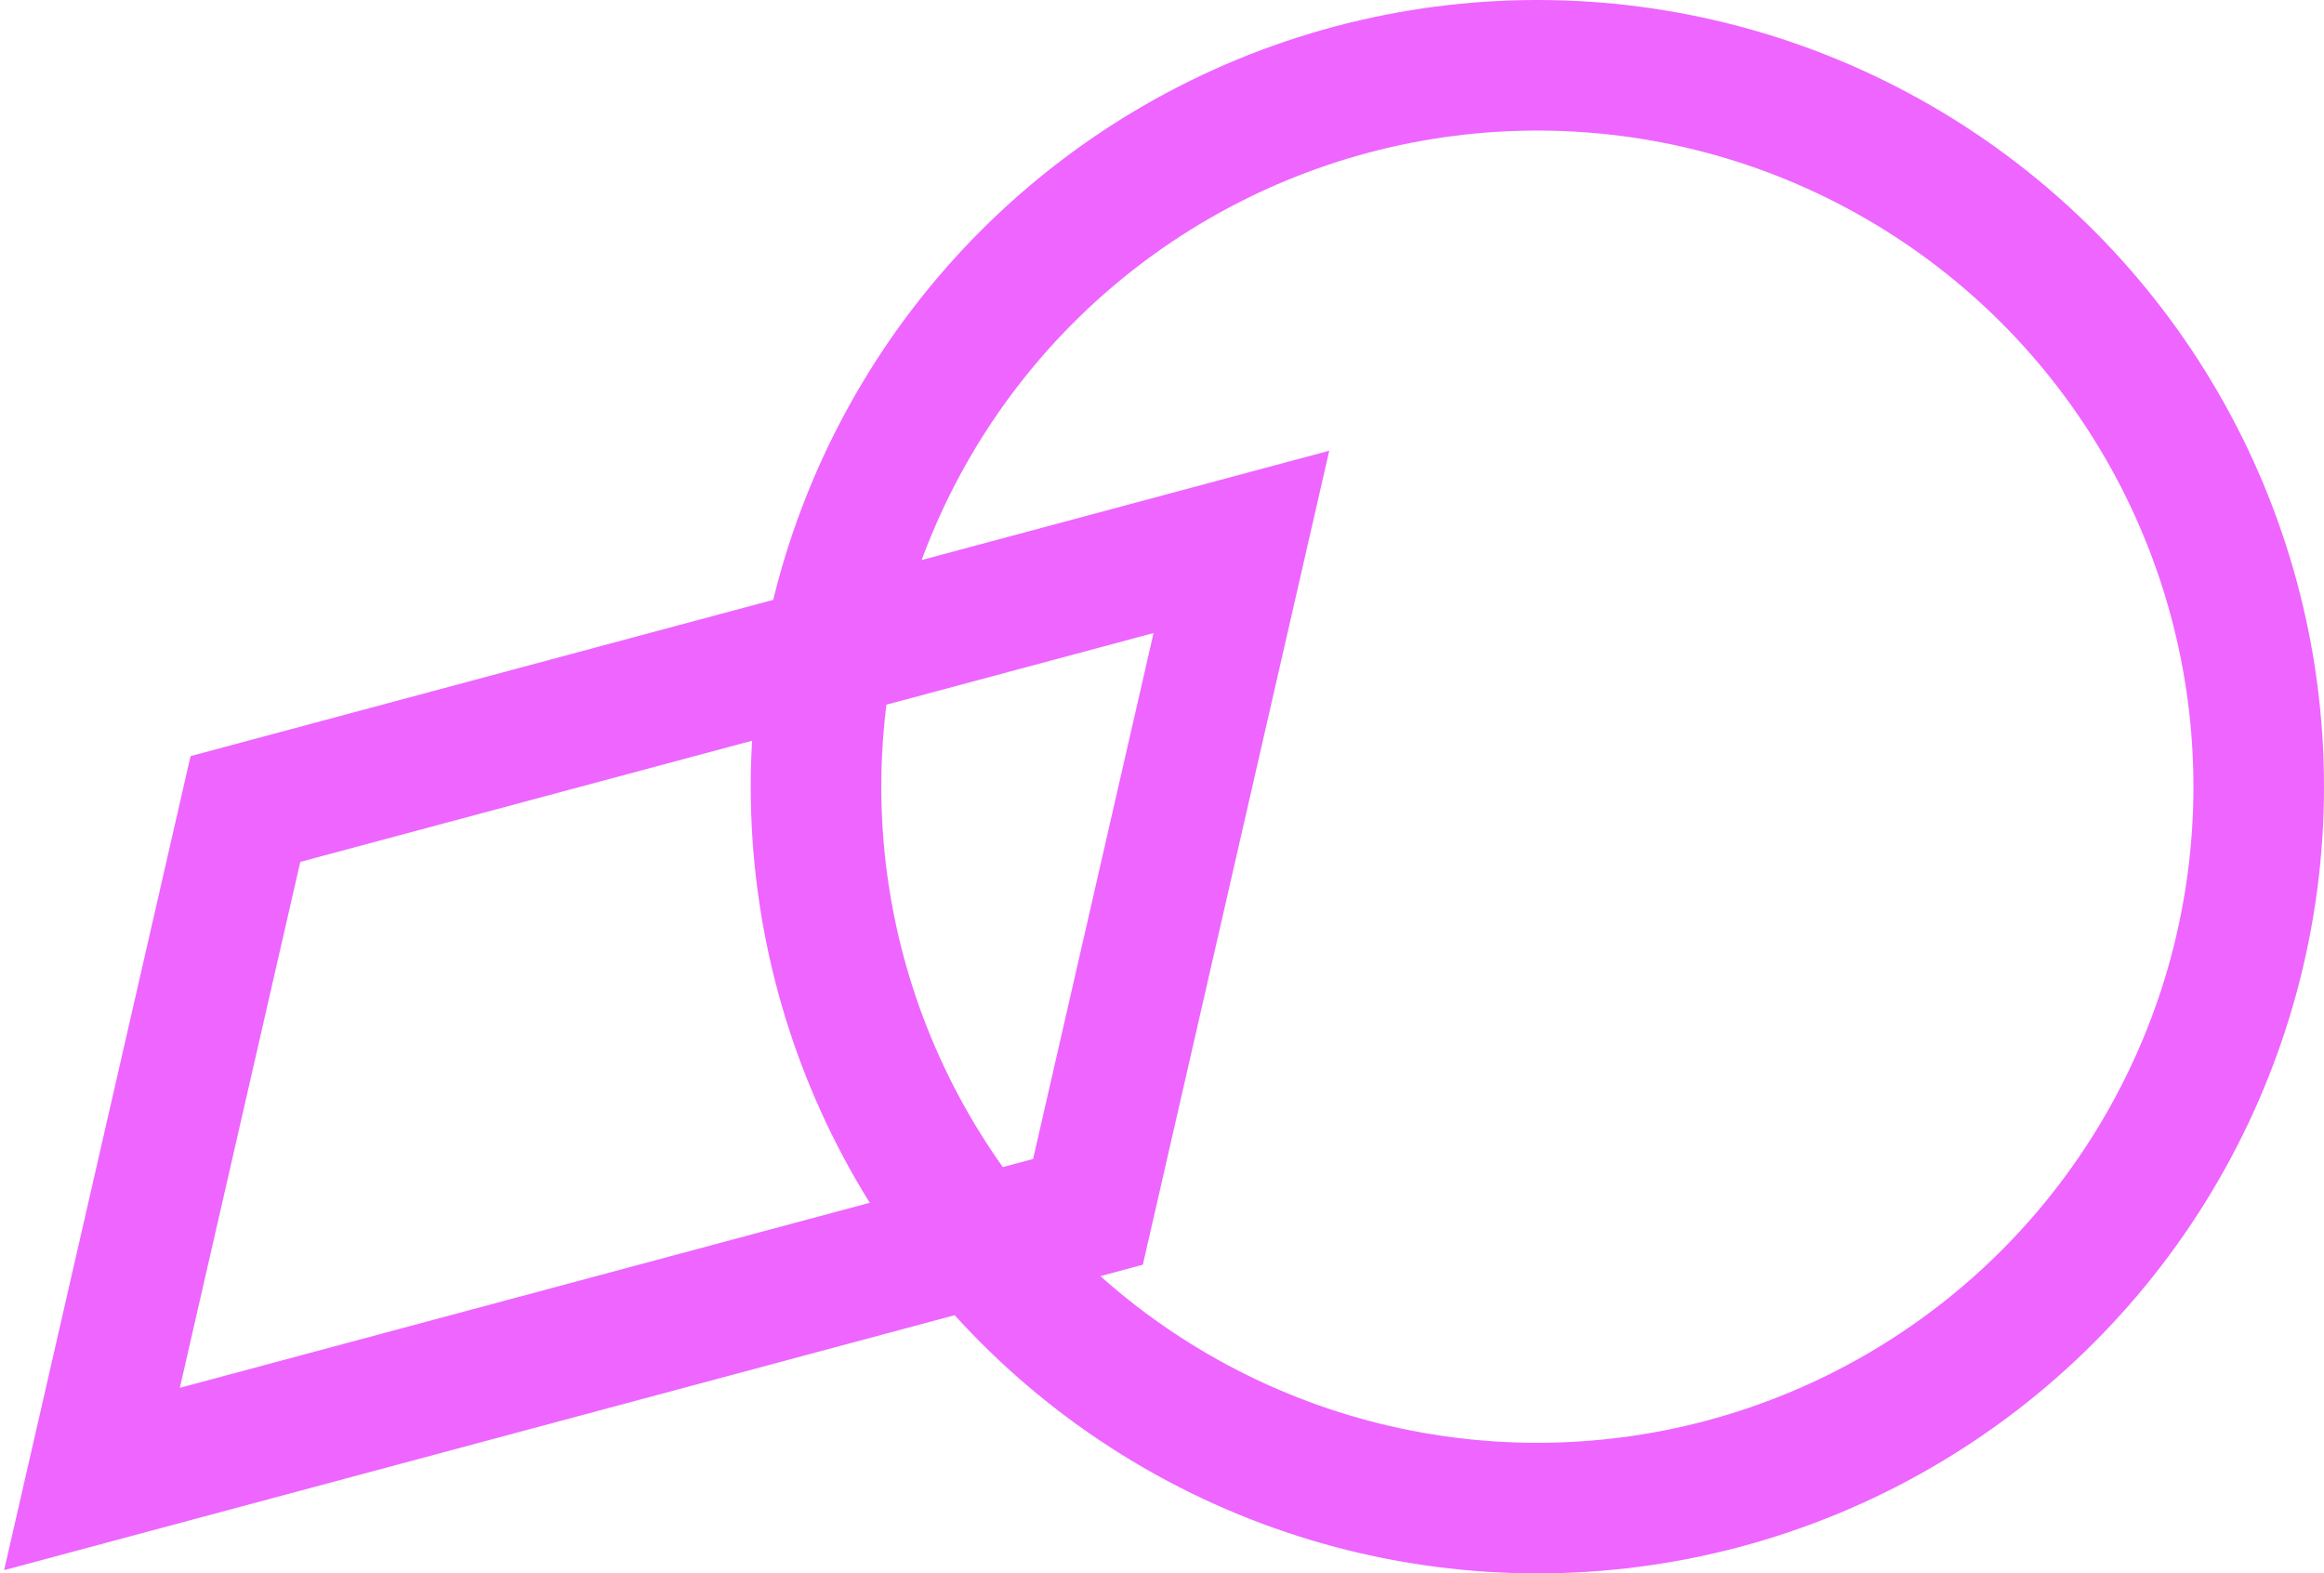
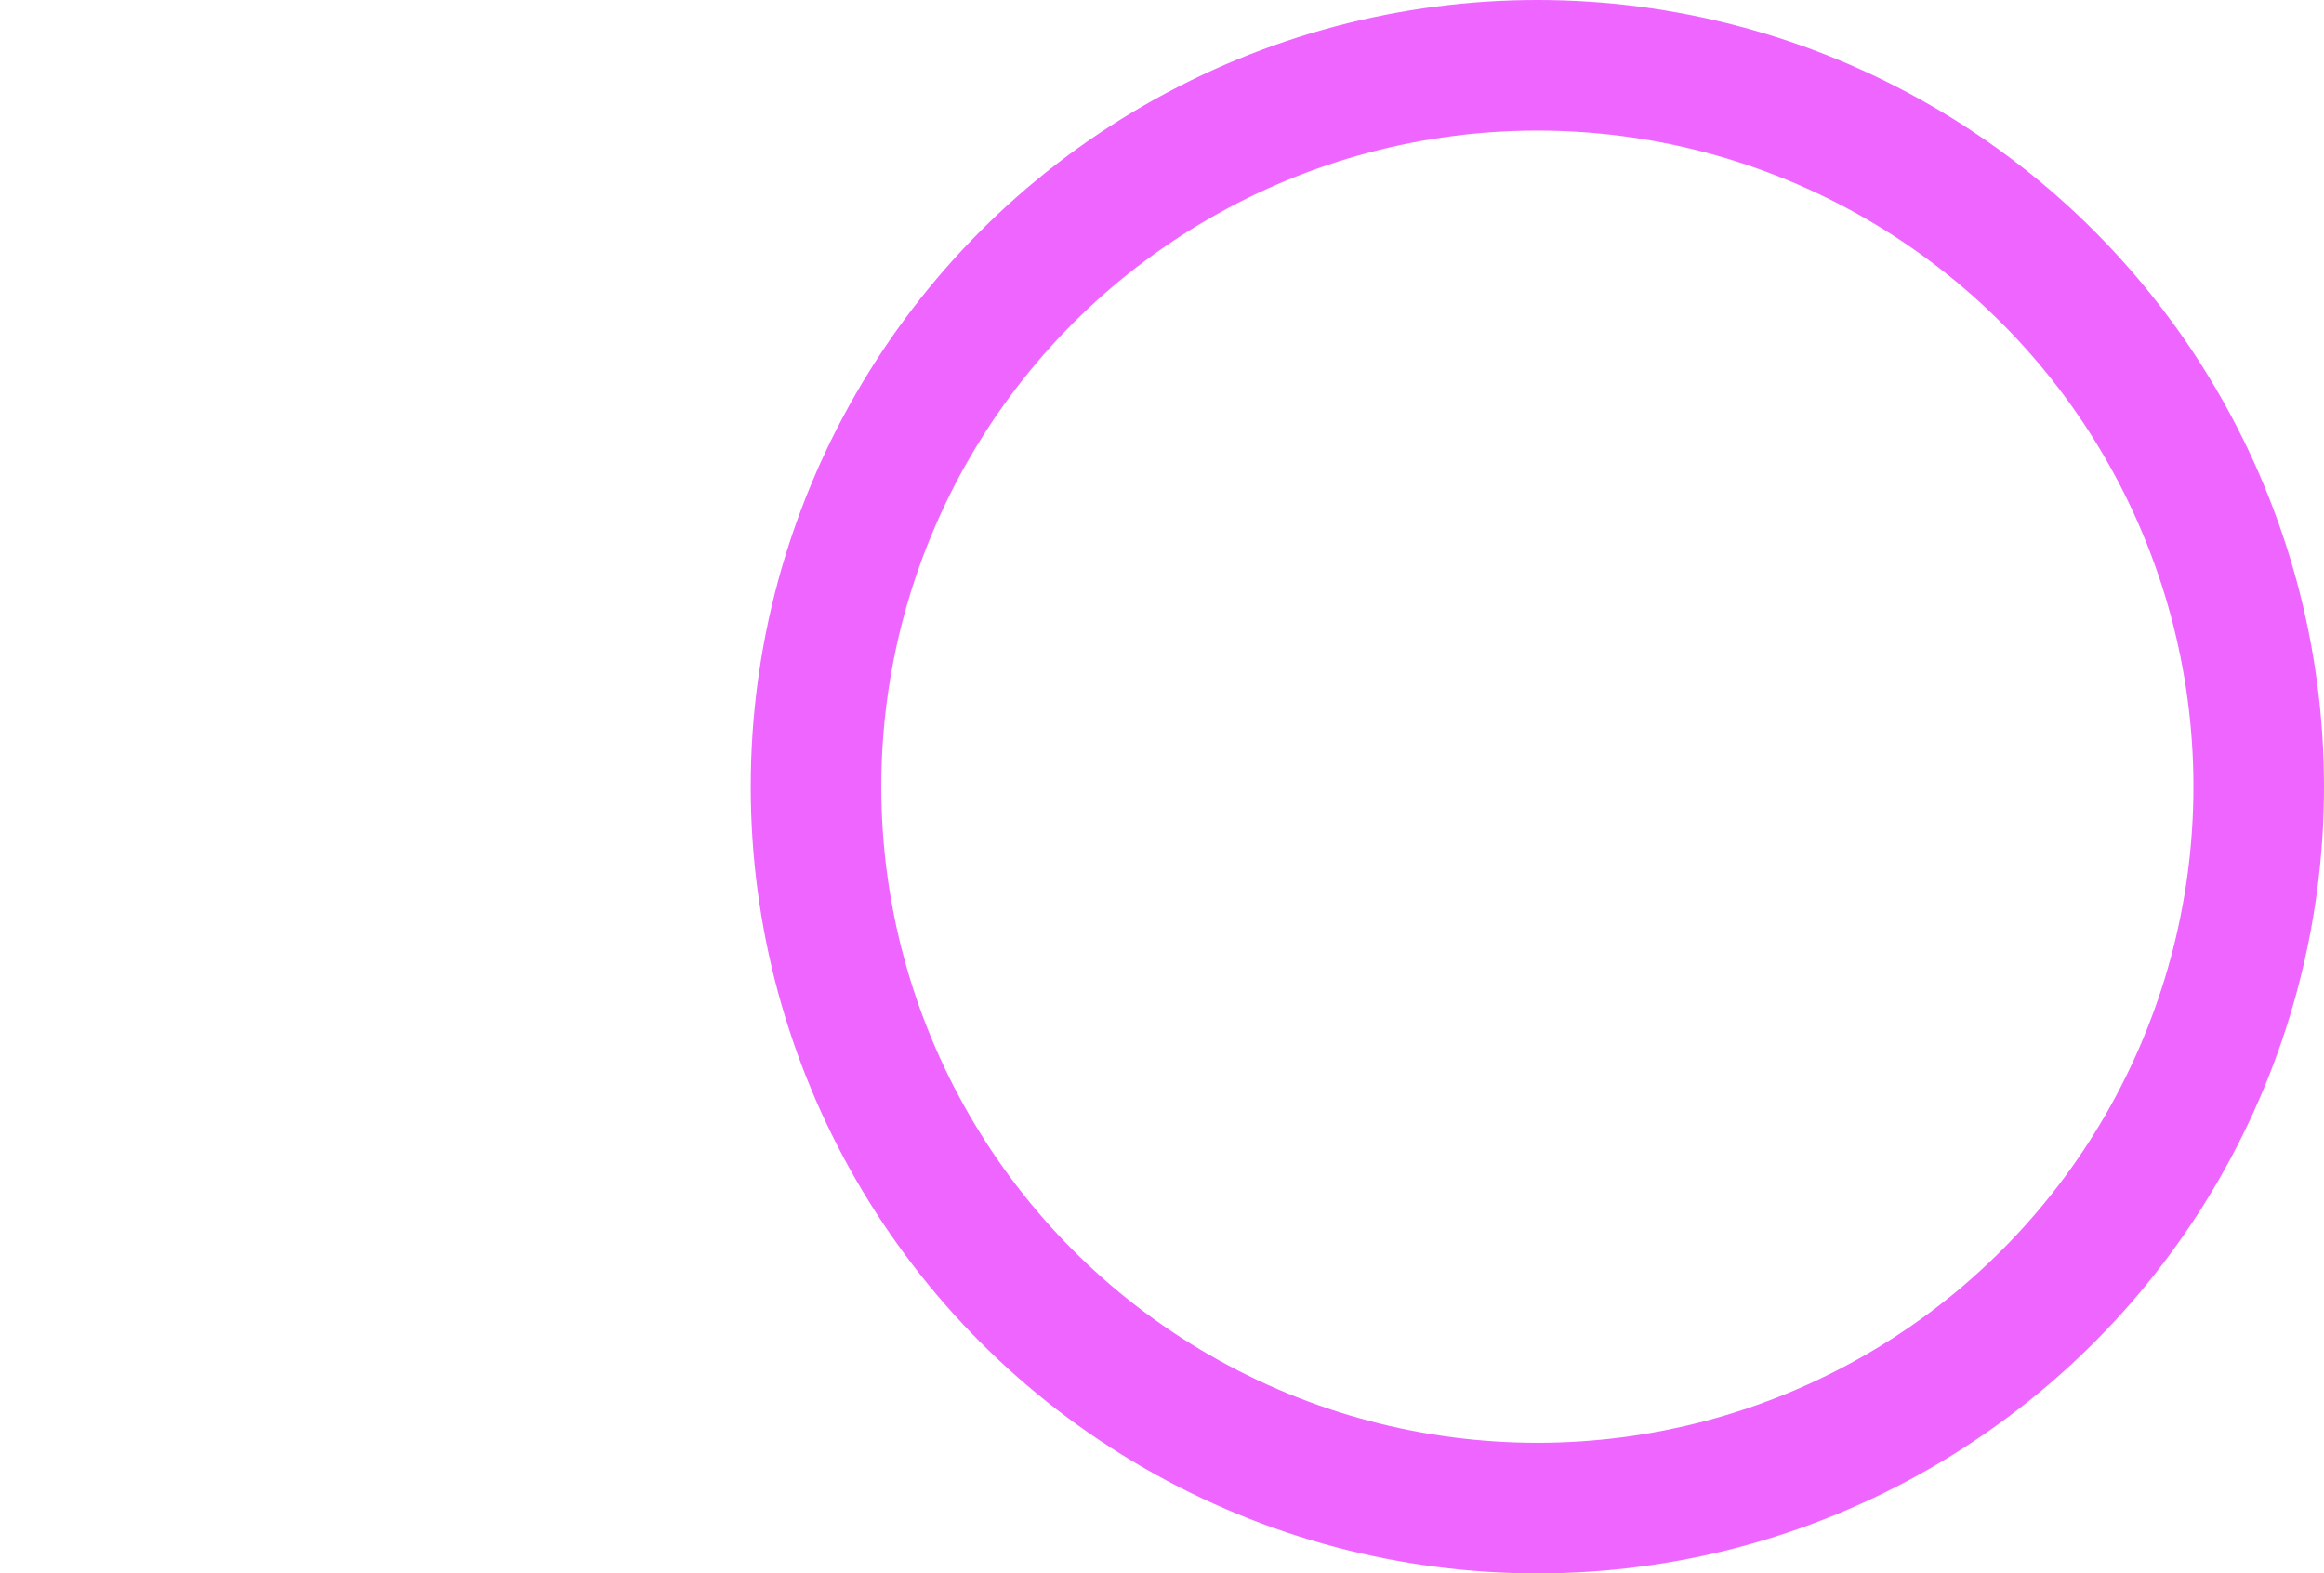
<svg xmlns="http://www.w3.org/2000/svg" width="356px" height="241px" viewBox="0 0 356 241" version="1.1">
  <title>Footer Asset</title>
  <desc>Created with Sketch.</desc>
  <g id="Current" stroke="none" stroke-width="1" fill="none" fill-rule="evenodd">
    <g id="Library" transform="translate(-925, -3873)" stroke="#EE65FF" stroke-width="20">
      <g id="Footer" transform="translate(0, 3883)">
        <g id="Footer-Asset" transform="translate(915, 0)">
-           <polygon id="Rectangle-Copy-8" transform="translate(112.127, 144.77) rotate(-15) translate(-112.127, -144.77) " points="57.778 98.266 215.739 98.231 166.476 191.273 8.515 191.308" />
          <circle id="Oval-Copy-2" cx="245.5" cy="110.5" r="110.5" />
        </g>
      </g>
    </g>
  </g>
</svg>